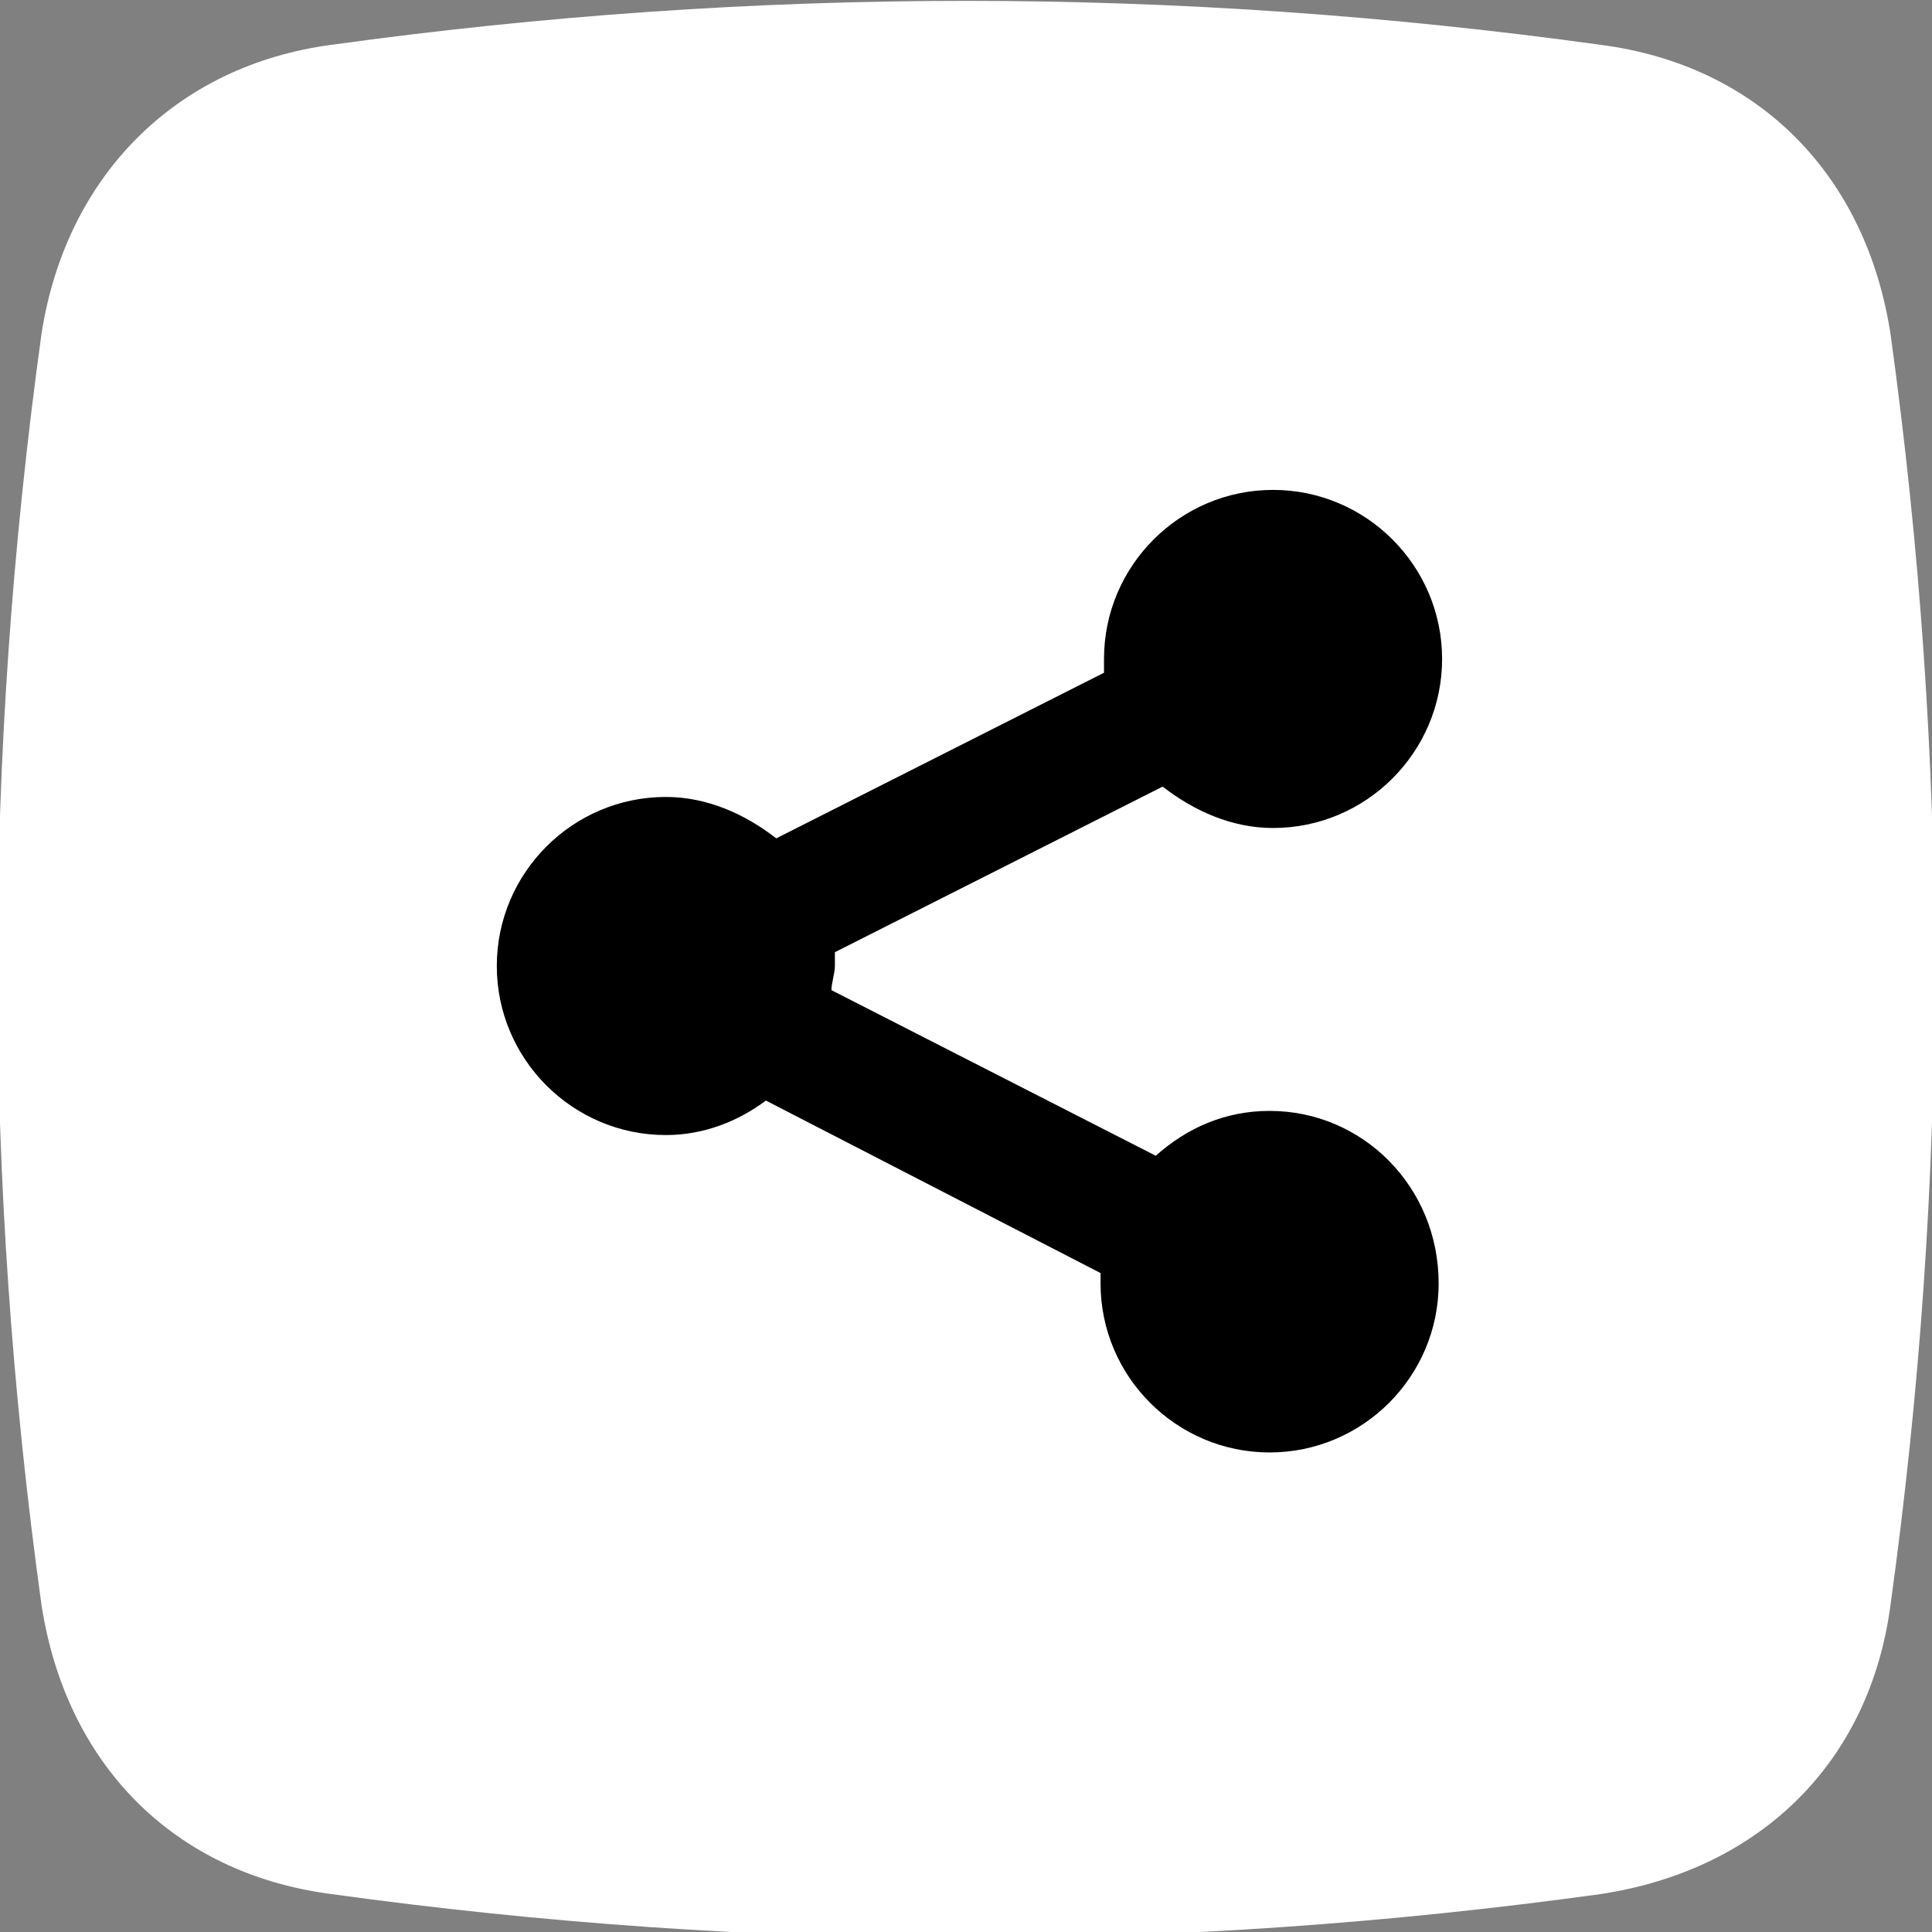
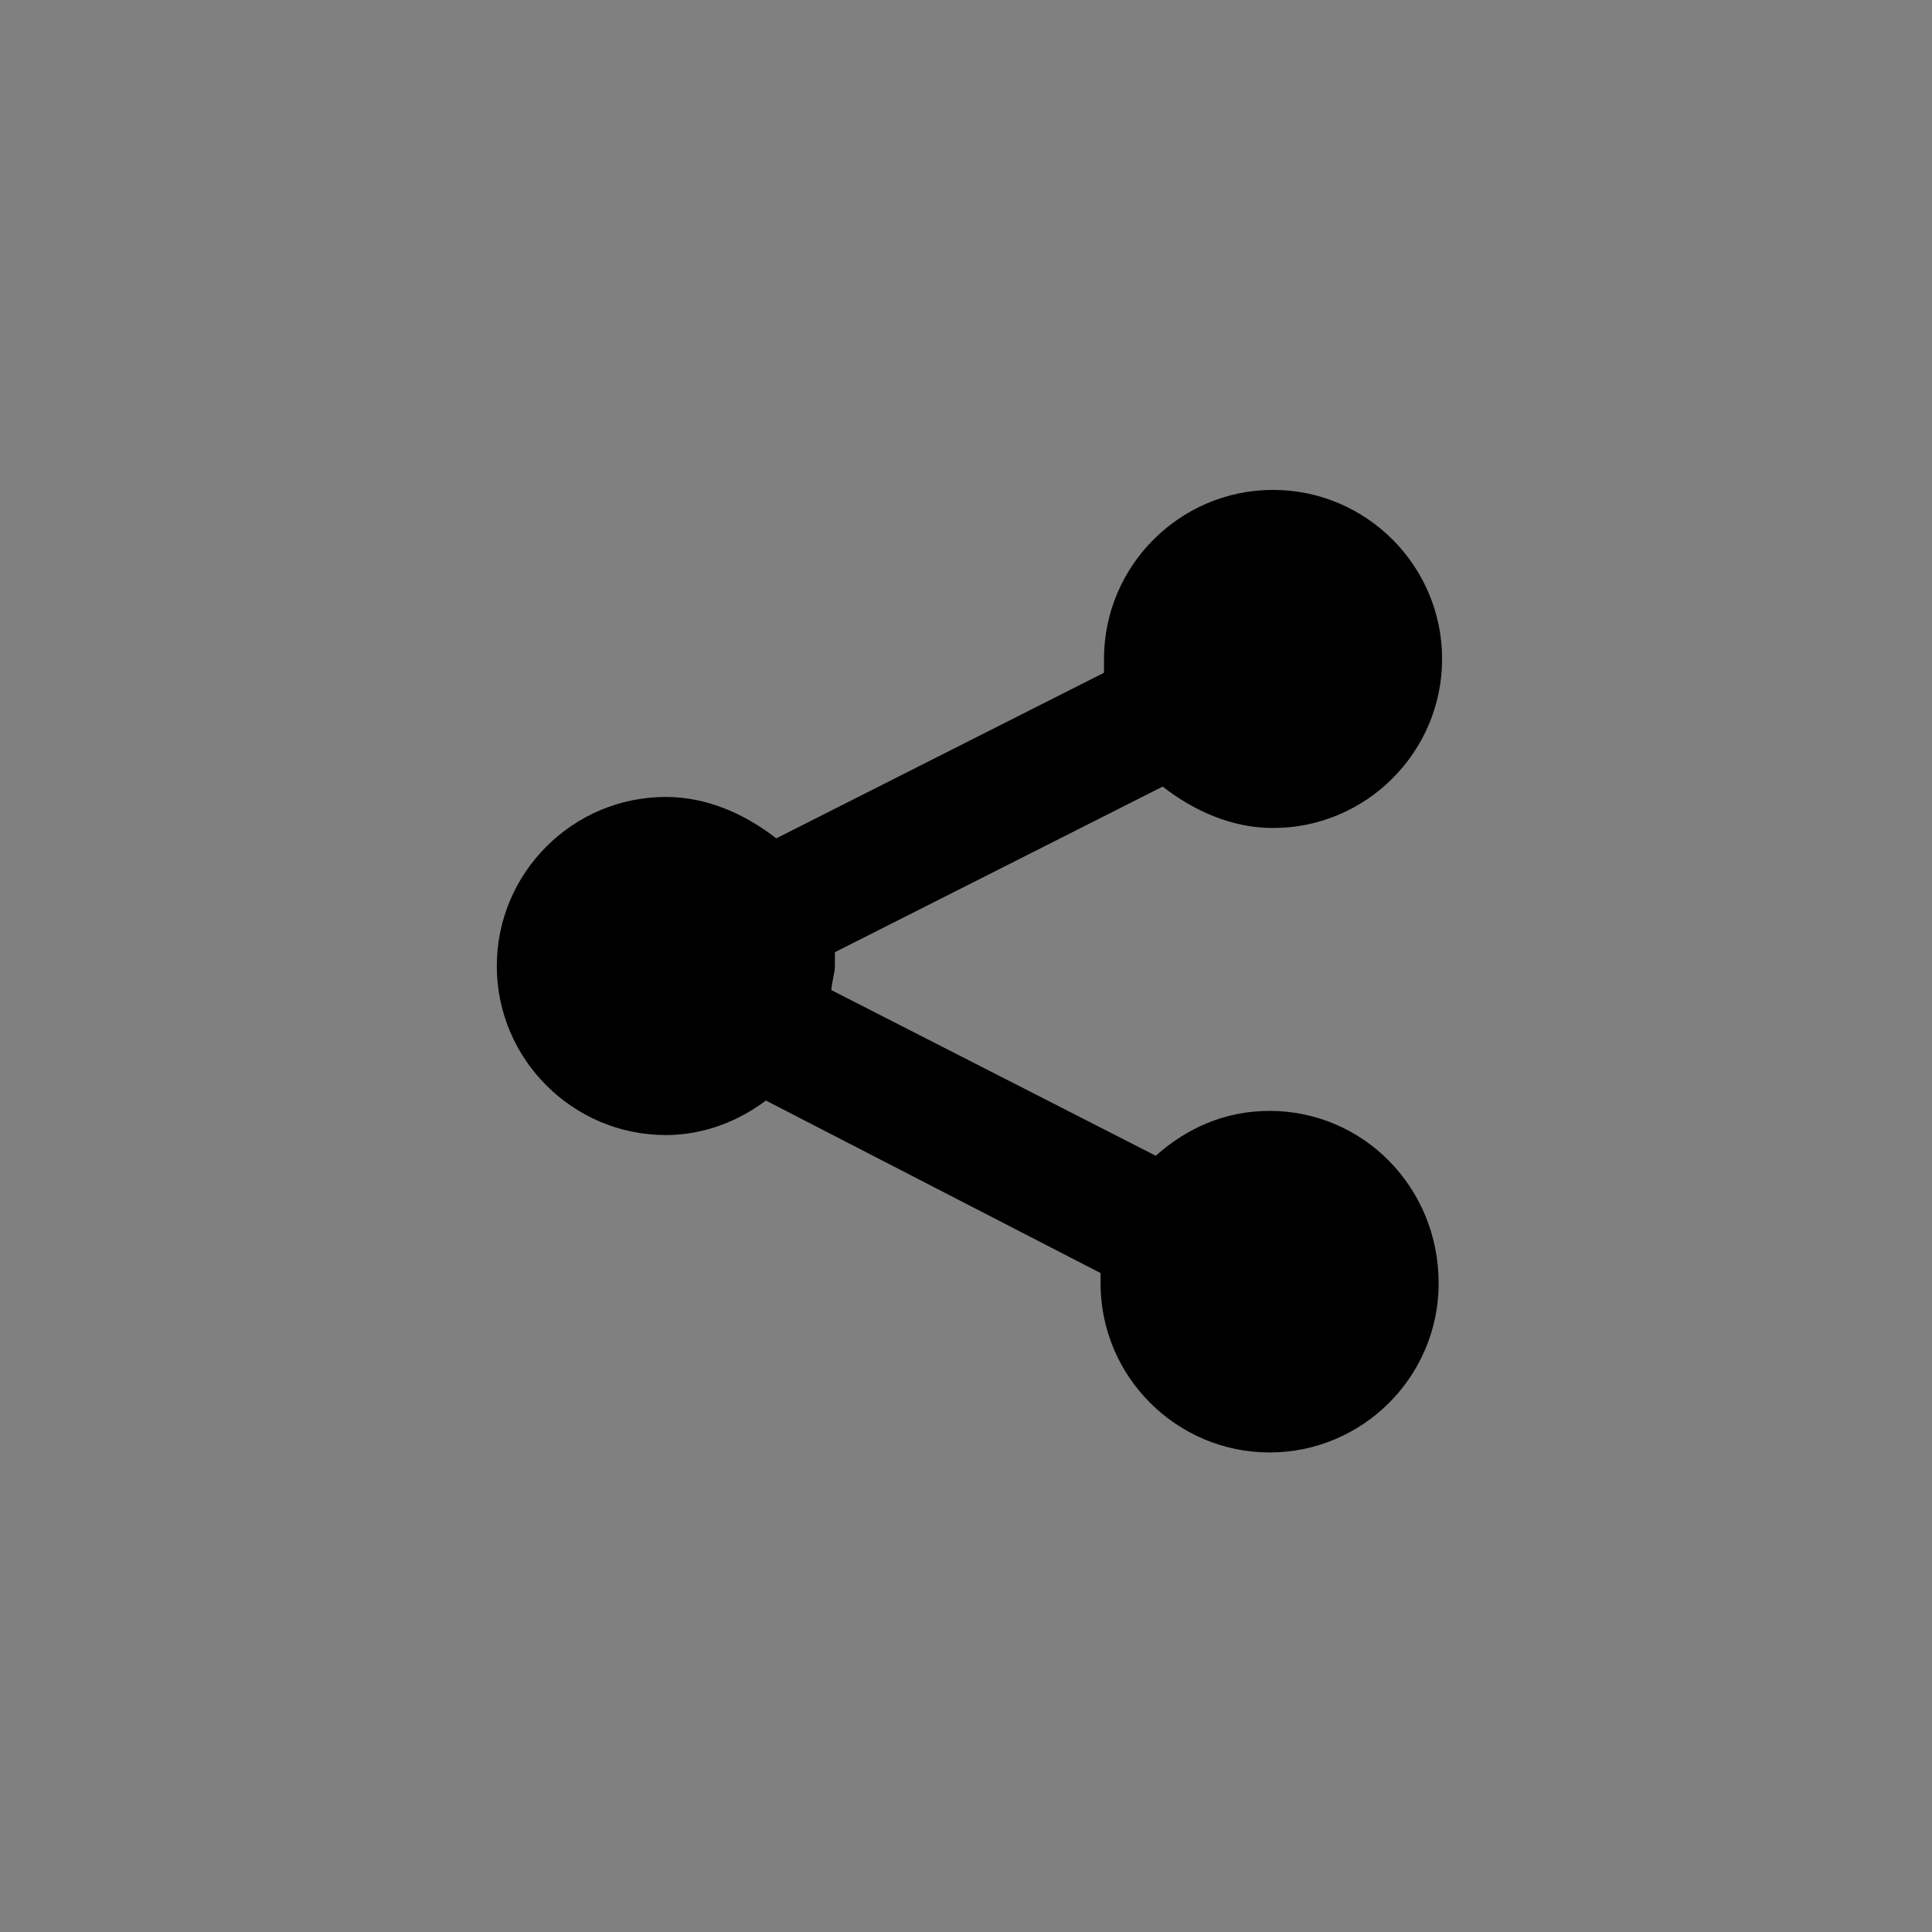
<svg xmlns="http://www.w3.org/2000/svg" version="1.1" id="Layer_1" x="0px" y="0px" viewBox="0 0 56 56" style="enable-background:new 0 0 56 56;" xml:space="preserve">
  <rect x="0" y="0" width="56" height="56" fill="#808080" stroke="none" />
  <style type="text/css">
	.st0{fill:#FFFFFF;}
</style>
  <g>
    <path d="M164.2,332.5c12.3-1.7,24.5-1.7,36.8,0c4.6,0.6,7.7,3.8,8.4,8.4c1.7,12.3,1.7,24.5,0,36.8c-0.6,4.6-3.8,7.7-8.4,8.4   c-12.3,1.7-24.5,1.7-36.8,0c-4.6-0.6-7.7-3.8-8.4-8.4c-1.7-12.3-1.7-24.5,0-36.8C156.4,336.3,159.6,333.1,164.2,332.5z" />
    <g>
-       <path d="M193.3,366.5c-0.3,0.8-1.2,1.3-1.9,1.7c-0.9,0.5-1.9,0.8-3,0.8c-1.5,0-2.8-0.6-4.2-1.1c-1-0.3-1.9-0.8-2.8-1.3    c-2.7-1.7-6-4.9-7.6-7.6c-0.5-0.9-1-1.8-1.3-2.8c-0.5-1.3-1.1-2.7-1.1-4.2c0-1.1,0.3-2,0.8-3c0.4-0.7,0.9-1.6,1.7-1.9    c0.5-0.2,1.6-0.5,2.2-0.5c0.1,0,0.2,0,0.3,0c0.3,0.1,0.7,0.9,0.8,1.2c0.5,0.9,1,1.8,1.5,2.7c0.3,0.4,0.7,0.9,0.7,1.4    c0,1-2.9,2.4-2.9,3.2c0,0.4,0.4,1,0.6,1.4c1.6,2.9,3.6,4.9,6.5,6.5c0.4,0.2,0.9,0.6,1.4,0.6c0.9,0,2.3-2.9,3.2-2.9    c0.5,0,1,0.5,1.4,0.7c0.9,0.5,1.8,1,2.7,1.5c0.3,0.2,1.1,0.5,1.2,0.8c0,0.1,0,0.2,0,0.3C193.8,364.9,193.6,366,193.3,366.5z" />
-     </g>
+       </g>
  </g>
  <g>
-     <path class="st0" d="M9.6,1.3c12.3-1.7,24.5-1.7,36.8,0c4.6,0.6,7.7,3.8,8.4,8.4c1.7,12.3,1.7,24.5,0,36.8   c-0.6,4.6-3.8,7.7-8.4,8.4c-12.3,1.7-24.5,1.7-36.8,0c-4.6-0.6-7.7-3.8-8.4-8.4C-0.5,34.2-0.5,22,1.2,9.7C1.9,5.1,5.1,1.9,9.6,1.3z   " />
    <path d="M36.8,32.2c-1.3,0-2.4,0.5-3.3,1.3l-9.4-4.8c0-0.2,0.1-0.5,0.1-0.7c0-0.1,0-0.3,0-0.4l9.5-4.8c0.9,0.7,2,1.2,3.2,1.2   c2.7,0,4.9-2.2,4.9-4.9s-2.2-4.9-4.9-4.9S32,16.4,32,19.1c0,0.1,0,0.3,0,0.4l-9.5,4.8c-0.9-0.7-2-1.2-3.2-1.2   c-2.7,0-4.9,2.2-4.9,4.9s2.2,4.9,4.9,4.9c1.1,0,2.1-0.4,2.9-1l9.7,5c0,0.1,0,0.2,0,0.3c0,2.7,2.2,4.9,4.9,4.9s4.9-2.2,4.9-4.9   C41.7,34.4,39.5,32.2,36.8,32.2z" />
  </g>
</svg>